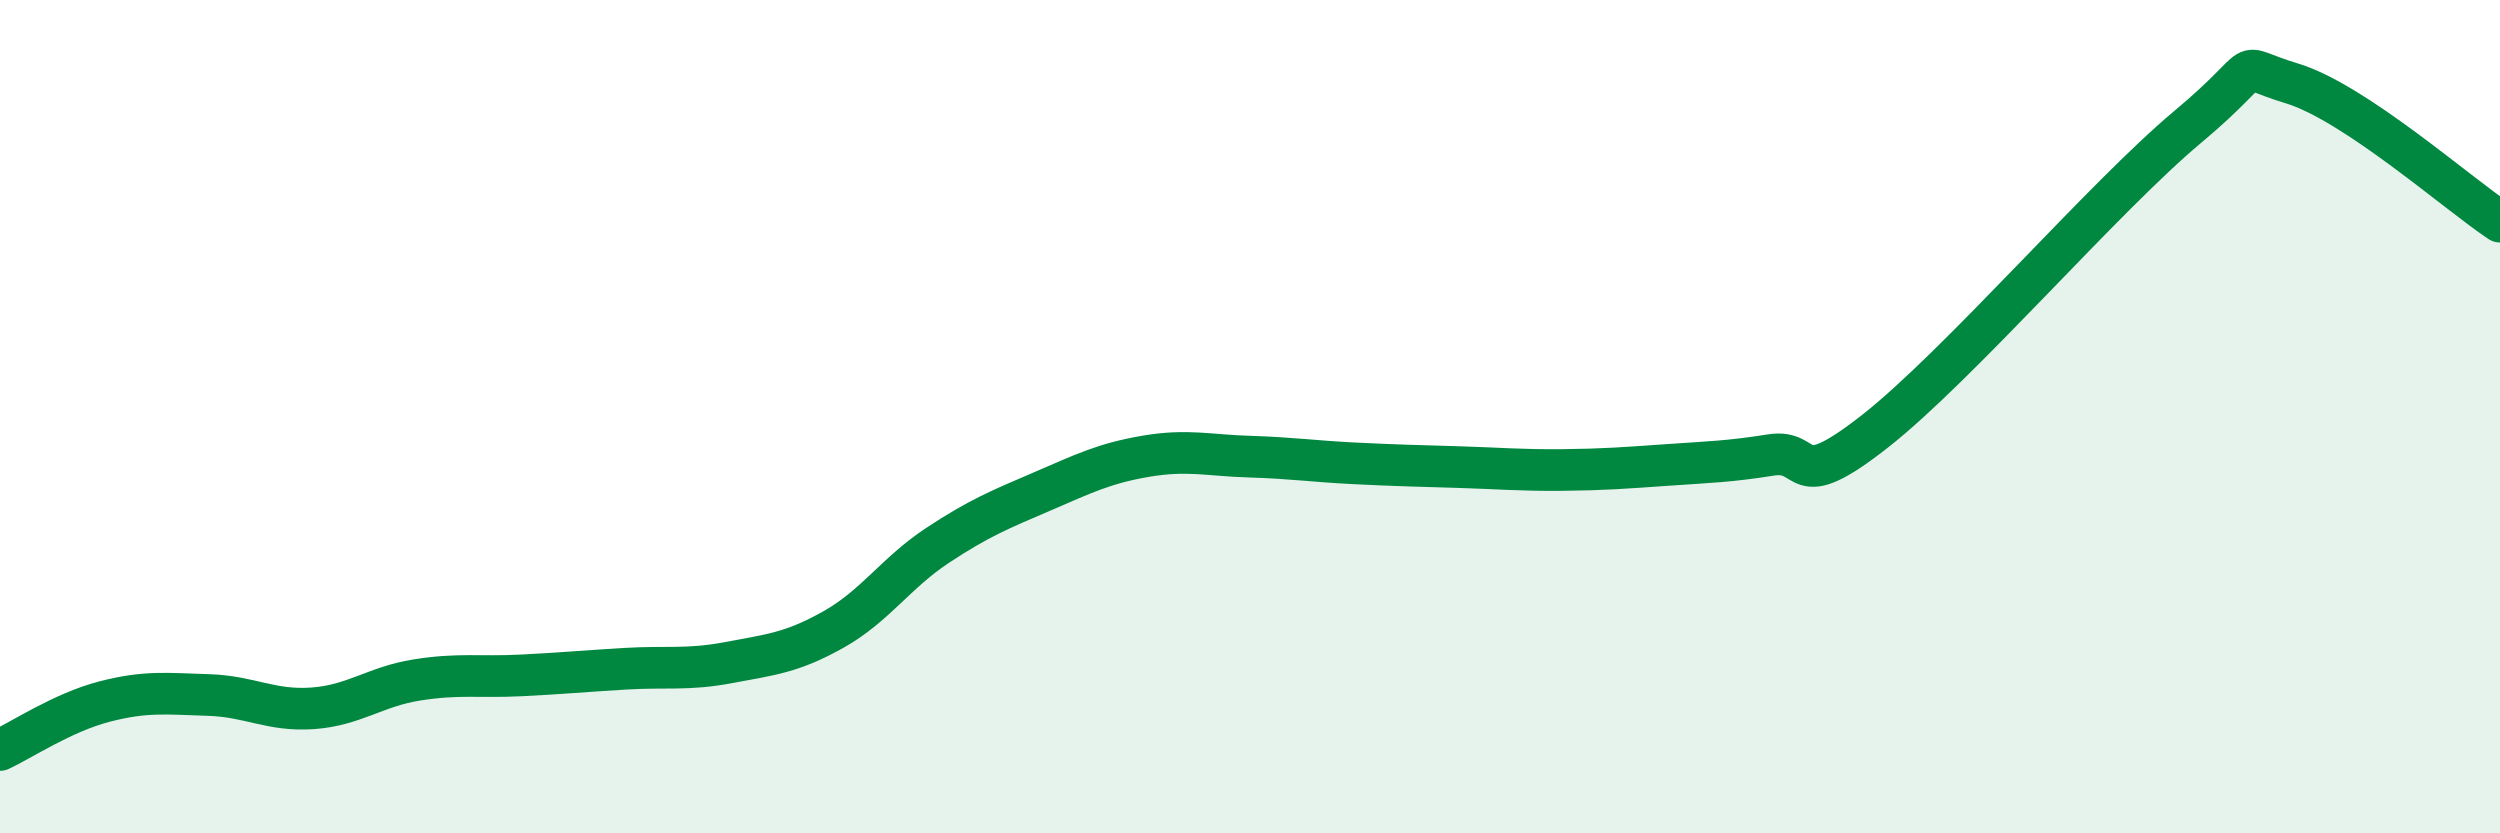
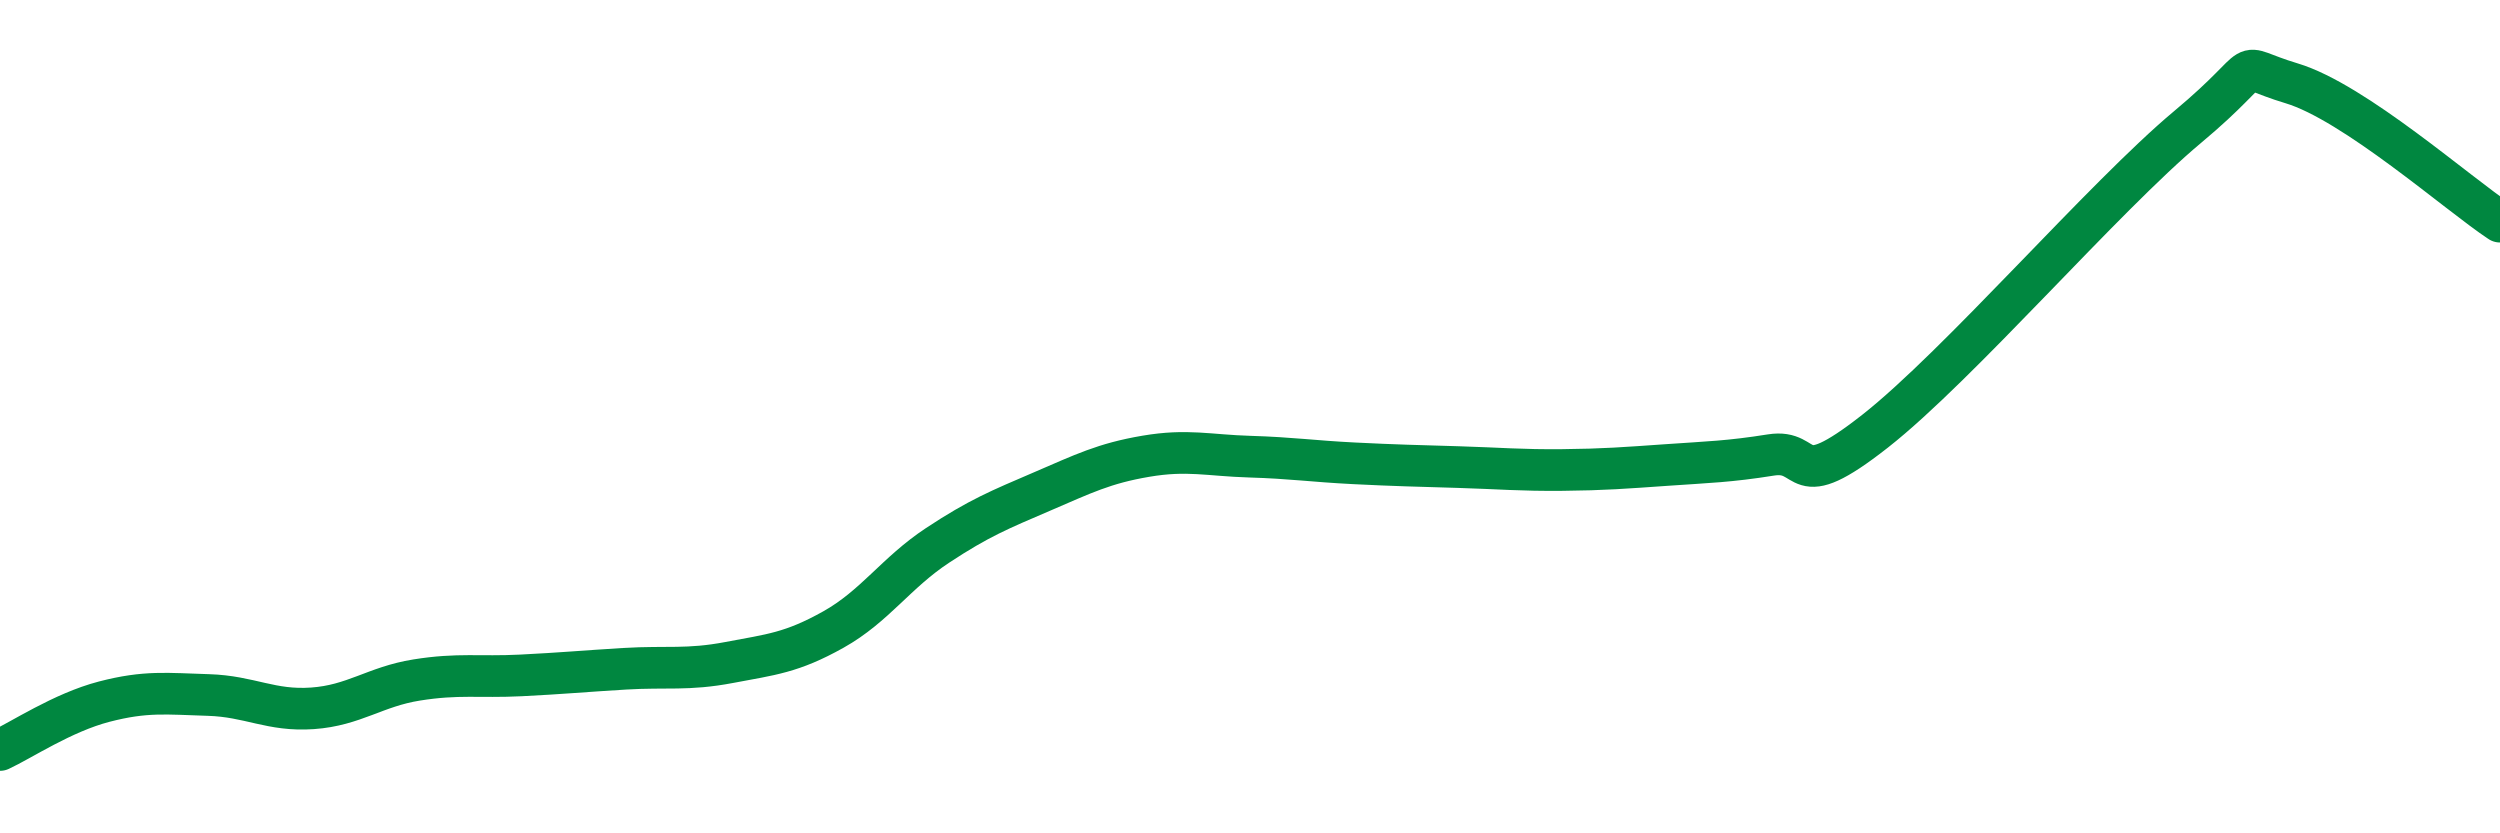
<svg xmlns="http://www.w3.org/2000/svg" width="60" height="20" viewBox="0 0 60 20">
-   <path d="M 0,18 C 0.5,17.77 1.5,17.1 2.5,16.84 C 3.5,16.58 4,16.65 5,16.68 C 6,16.71 6.5,17.07 7.5,17 C 8.5,16.93 9,16.48 10,16.32 C 11,16.16 11.5,16.26 12.5,16.21 C 13.5,16.16 14,16.11 15,16.05 C 16,15.99 16.5,16.09 17.5,15.9 C 18.5,15.71 19,15.67 20,15.11 C 21,14.55 21.5,13.75 22.5,13.09 C 23.5,12.43 24,12.23 25,11.8 C 26,11.37 26.5,11.12 27.5,10.95 C 28.5,10.78 29,10.93 30,10.96 C 31,10.99 31.5,11.07 32.5,11.12 C 33.5,11.17 34,11.18 35,11.21 C 36,11.24 36.5,11.29 37.5,11.28 C 38.5,11.27 39,11.23 40,11.16 C 41,11.09 41.5,11.08 42.5,10.92 C 43.5,10.76 43,11.92 45,10.35 C 47,8.78 50.5,4.72 52.5,3.05 C 54.5,1.38 53.5,1.55 55,2 C 56.5,2.45 59,4.66 60,5.32L60 20L0 20Z" fill="#008740" opacity="0.1" stroke-linecap="round" stroke-linejoin="round" />
  <path d="M 0,18 C 0.5,17.77 1.5,17.1 2.5,16.84 C 3.5,16.58 4,16.65 5,16.68 C 6,16.71 6.5,17.07 7.5,17 C 8.5,16.93 9,16.48 10,16.32 C 11,16.16 11.5,16.26 12.5,16.21 C 13.5,16.16 14,16.11 15,16.05 C 16,15.99 16.5,16.09 17.5,15.9 C 18.5,15.71 19,15.67 20,15.11 C 21,14.55 21.5,13.75 22.5,13.09 C 23.5,12.43 24,12.23 25,11.8 C 26,11.37 26.5,11.12 27.5,10.95 C 28.5,10.78 29,10.93 30,10.96 C 31,10.99 31.5,11.07 32.5,11.12 C 33.5,11.17 34,11.18 35,11.21 C 36,11.24 36.5,11.29 37.5,11.28 C 38.5,11.27 39,11.23 40,11.16 C 41,11.09 41.5,11.08 42.5,10.92 C 43.5,10.76 43,11.92 45,10.35 C 47,8.78 50.5,4.72 52.5,3.05 C 54.5,1.38 53.5,1.55 55,2 C 56.5,2.45 59,4.66 60,5.32" stroke="#008740" stroke-width="1" fill="none" stroke-linecap="round" stroke-linejoin="round" />
</svg>